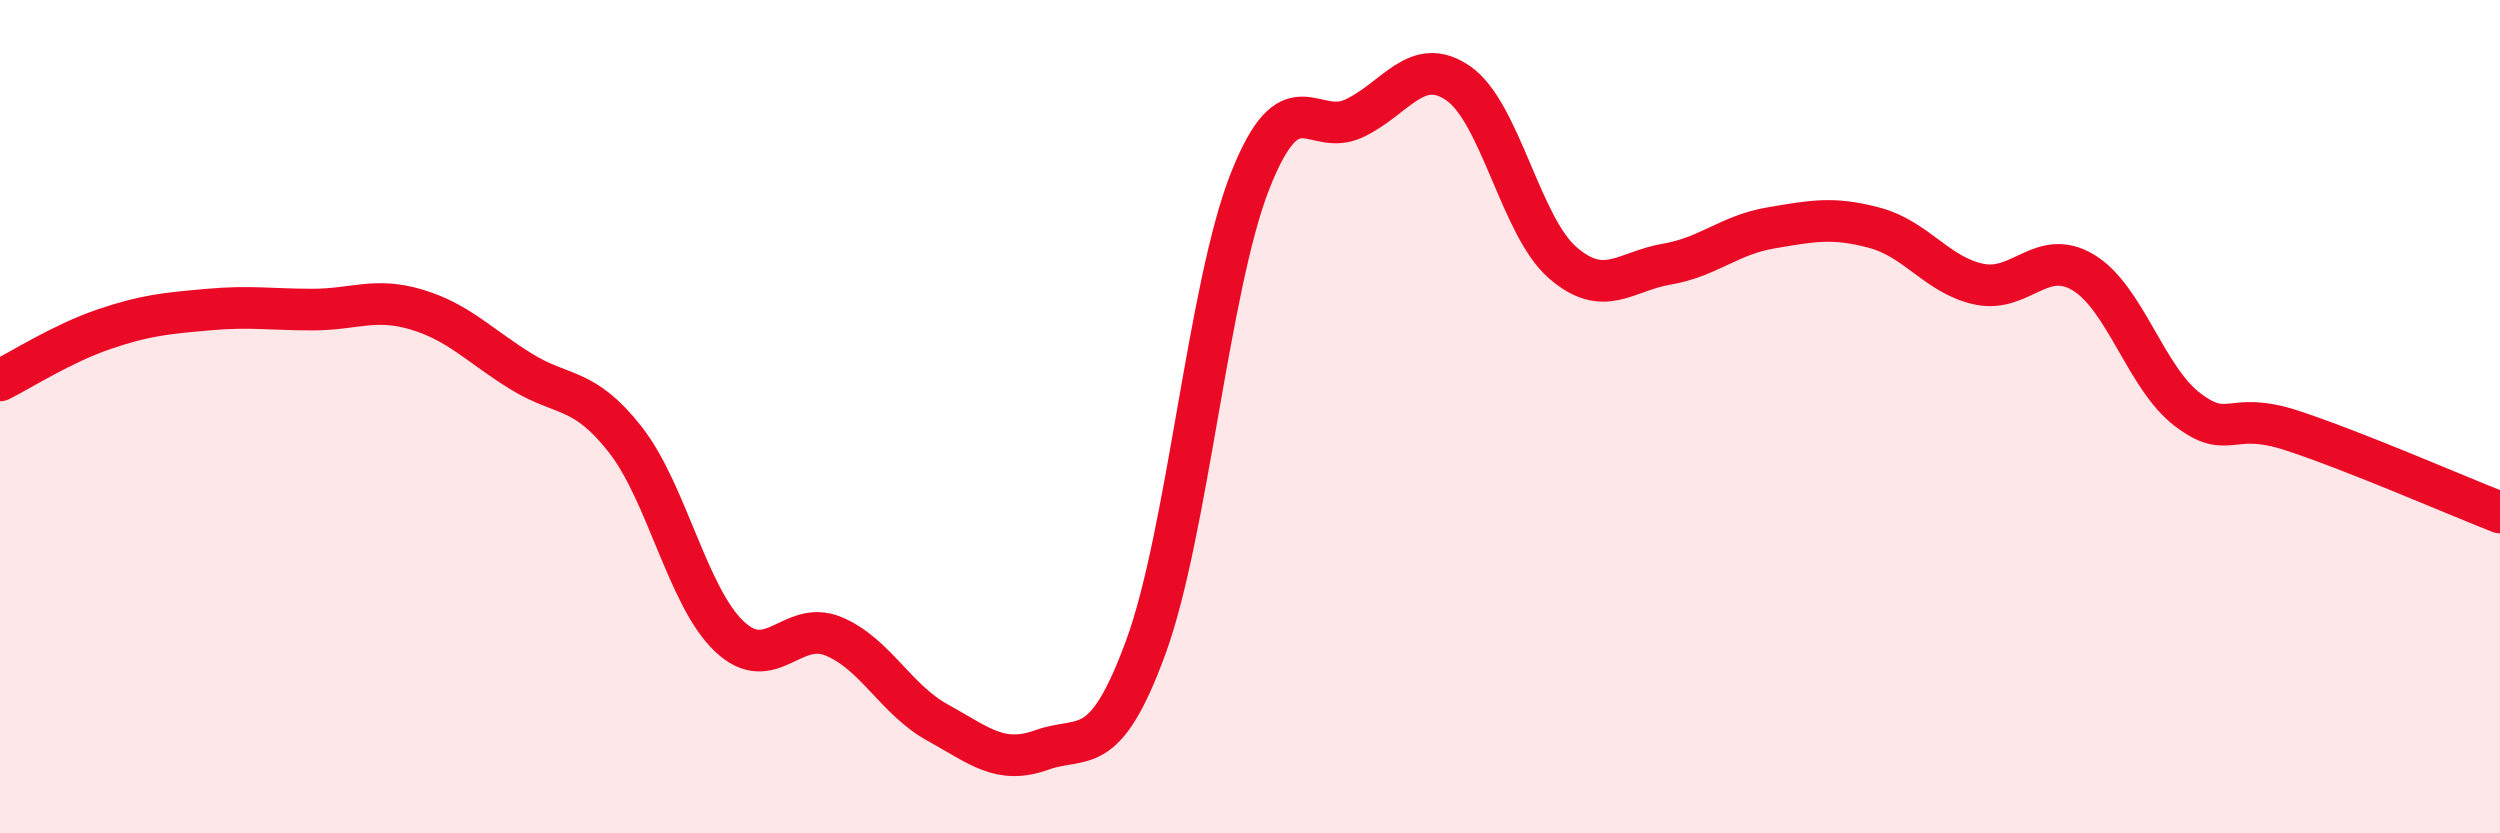
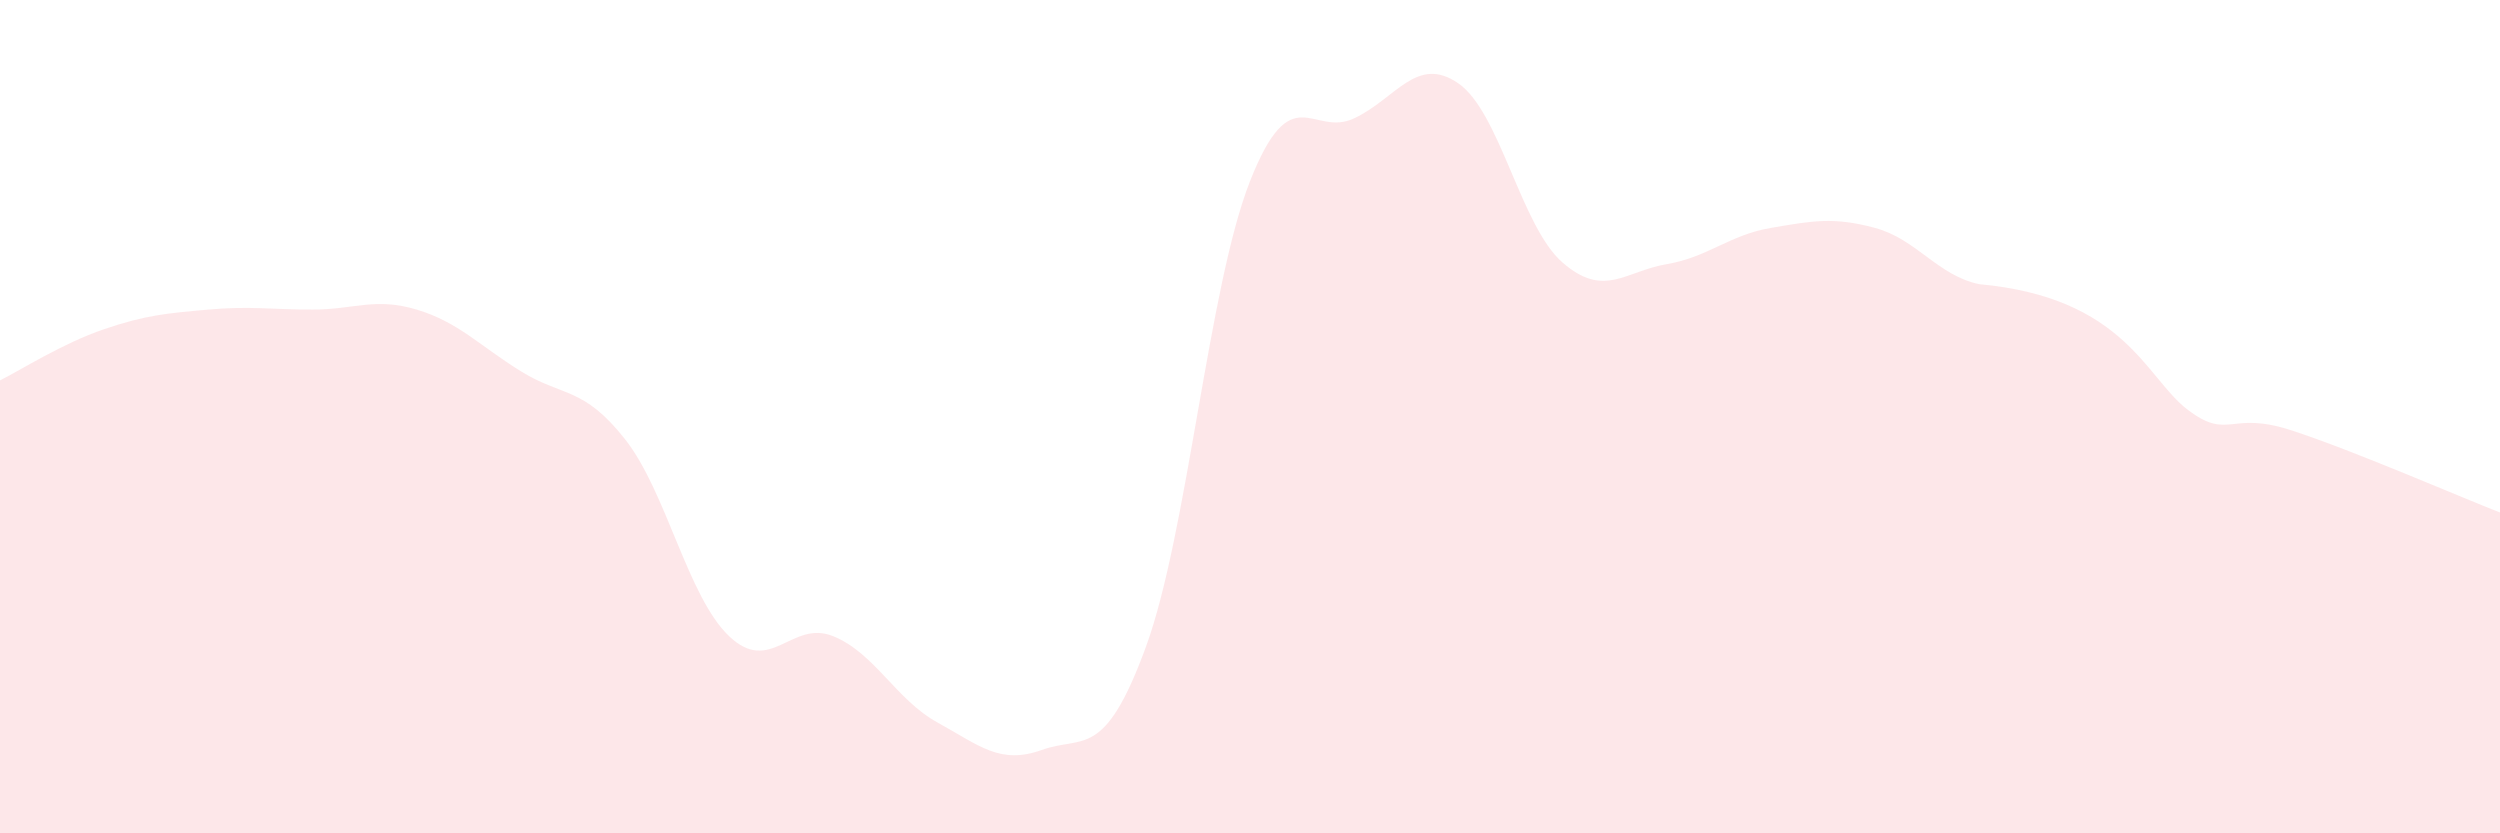
<svg xmlns="http://www.w3.org/2000/svg" width="60" height="20" viewBox="0 0 60 20">
-   <path d="M 0,9.13 C 0.5,8.88 1.5,8.24 2.5,7.9 C 3.5,7.56 4,7.52 5,7.43 C 6,7.34 6.5,7.43 7.5,7.43 C 8.5,7.43 9,7.13 10,7.43 C 11,7.73 11.5,8.29 12.5,8.91 C 13.5,9.53 14,9.27 15,10.54 C 16,11.81 16.5,14.32 17.5,15.27 C 18.5,16.22 19,14.86 20,15.27 C 21,15.68 21.5,16.79 22.5,17.34 C 23.5,17.89 24,18.36 25,18 C 26,17.64 26.5,18.26 27.5,15.53 C 28.5,12.8 29,6.89 30,4.35 C 31,1.81 31.5,3.31 32.5,2.84 C 33.5,2.37 34,1.31 35,2 C 36,2.69 36.5,5.43 37.5,6.3 C 38.5,7.17 39,6.51 40,6.34 C 41,6.17 41.5,5.64 42.5,5.47 C 43.5,5.3 44,5.2 45,5.47 C 46,5.74 46.5,6.61 47.5,6.82 C 48.5,7.03 49,5.94 50,6.54 C 51,7.14 51.5,9.07 52.5,9.83 C 53.5,10.59 53.5,9.84 55,10.33 C 56.5,10.82 59,11.91 60,12.3L60 20L0 20Z" fill="#EB0A25" opacity="0.1" stroke-linecap="round" stroke-linejoin="round" />
-   <path d="M 0,9.13 C 0.5,8.88 1.5,8.24 2.5,7.9 C 3.5,7.56 4,7.52 5,7.43 C 6,7.34 6.5,7.43 7.5,7.43 C 8.5,7.43 9,7.13 10,7.43 C 11,7.73 11.5,8.29 12.5,8.91 C 13.5,9.53 14,9.27 15,10.54 C 16,11.81 16.5,14.32 17.5,15.27 C 18.5,16.22 19,14.86 20,15.27 C 21,15.68 21.5,16.79 22.5,17.34 C 23.5,17.89 24,18.36 25,18 C 26,17.64 26.5,18.26 27.5,15.53 C 28.5,12.8 29,6.89 30,4.35 C 31,1.81 31.5,3.31 32.5,2.84 C 33.5,2.37 34,1.31 35,2 C 36,2.69 36.5,5.43 37.5,6.3 C 38.5,7.17 39,6.51 40,6.34 C 41,6.17 41.5,5.64 42.5,5.47 C 43.5,5.3 44,5.2 45,5.47 C 46,5.74 46.5,6.61 47.5,6.82 C 48.5,7.03 49,5.94 50,6.54 C 51,7.14 51.5,9.07 52.5,9.83 C 53.5,10.59 53.5,9.84 55,10.33 C 56.5,10.82 59,11.91 60,12.3" stroke="#EB0A25" stroke-width="1" fill="none" stroke-linecap="round" stroke-linejoin="round" />
+   <path d="M 0,9.13 C 0.5,8.88 1.5,8.24 2.5,7.9 C 3.5,7.56 4,7.52 5,7.43 C 6,7.34 6.5,7.43 7.5,7.43 C 8.5,7.43 9,7.13 10,7.43 C 11,7.73 11.5,8.29 12.5,8.91 C 13.5,9.53 14,9.27 15,10.54 C 16,11.81 16.5,14.32 17.5,15.27 C 18.5,16.22 19,14.86 20,15.27 C 21,15.68 21.5,16.79 22.5,17.34 C 23.5,17.89 24,18.36 25,18 C 26,17.64 26.5,18.26 27.5,15.53 C 28.5,12.8 29,6.89 30,4.35 C 31,1.81 31.5,3.31 32.5,2.84 C 33.5,2.37 34,1.31 35,2 C 36,2.69 36.5,5.43 37.5,6.3 C 38.5,7.17 39,6.51 40,6.34 C 41,6.17 41.5,5.64 42.5,5.47 C 43.5,5.3 44,5.2 45,5.47 C 46,5.74 46.5,6.61 47.5,6.82 C 51,7.14 51.5,9.07 52.5,9.83 C 53.5,10.59 53.5,9.84 55,10.33 C 56.5,10.82 59,11.91 60,12.3L60 20L0 20Z" fill="#EB0A25" opacity="0.1" stroke-linecap="round" stroke-linejoin="round" />
</svg>